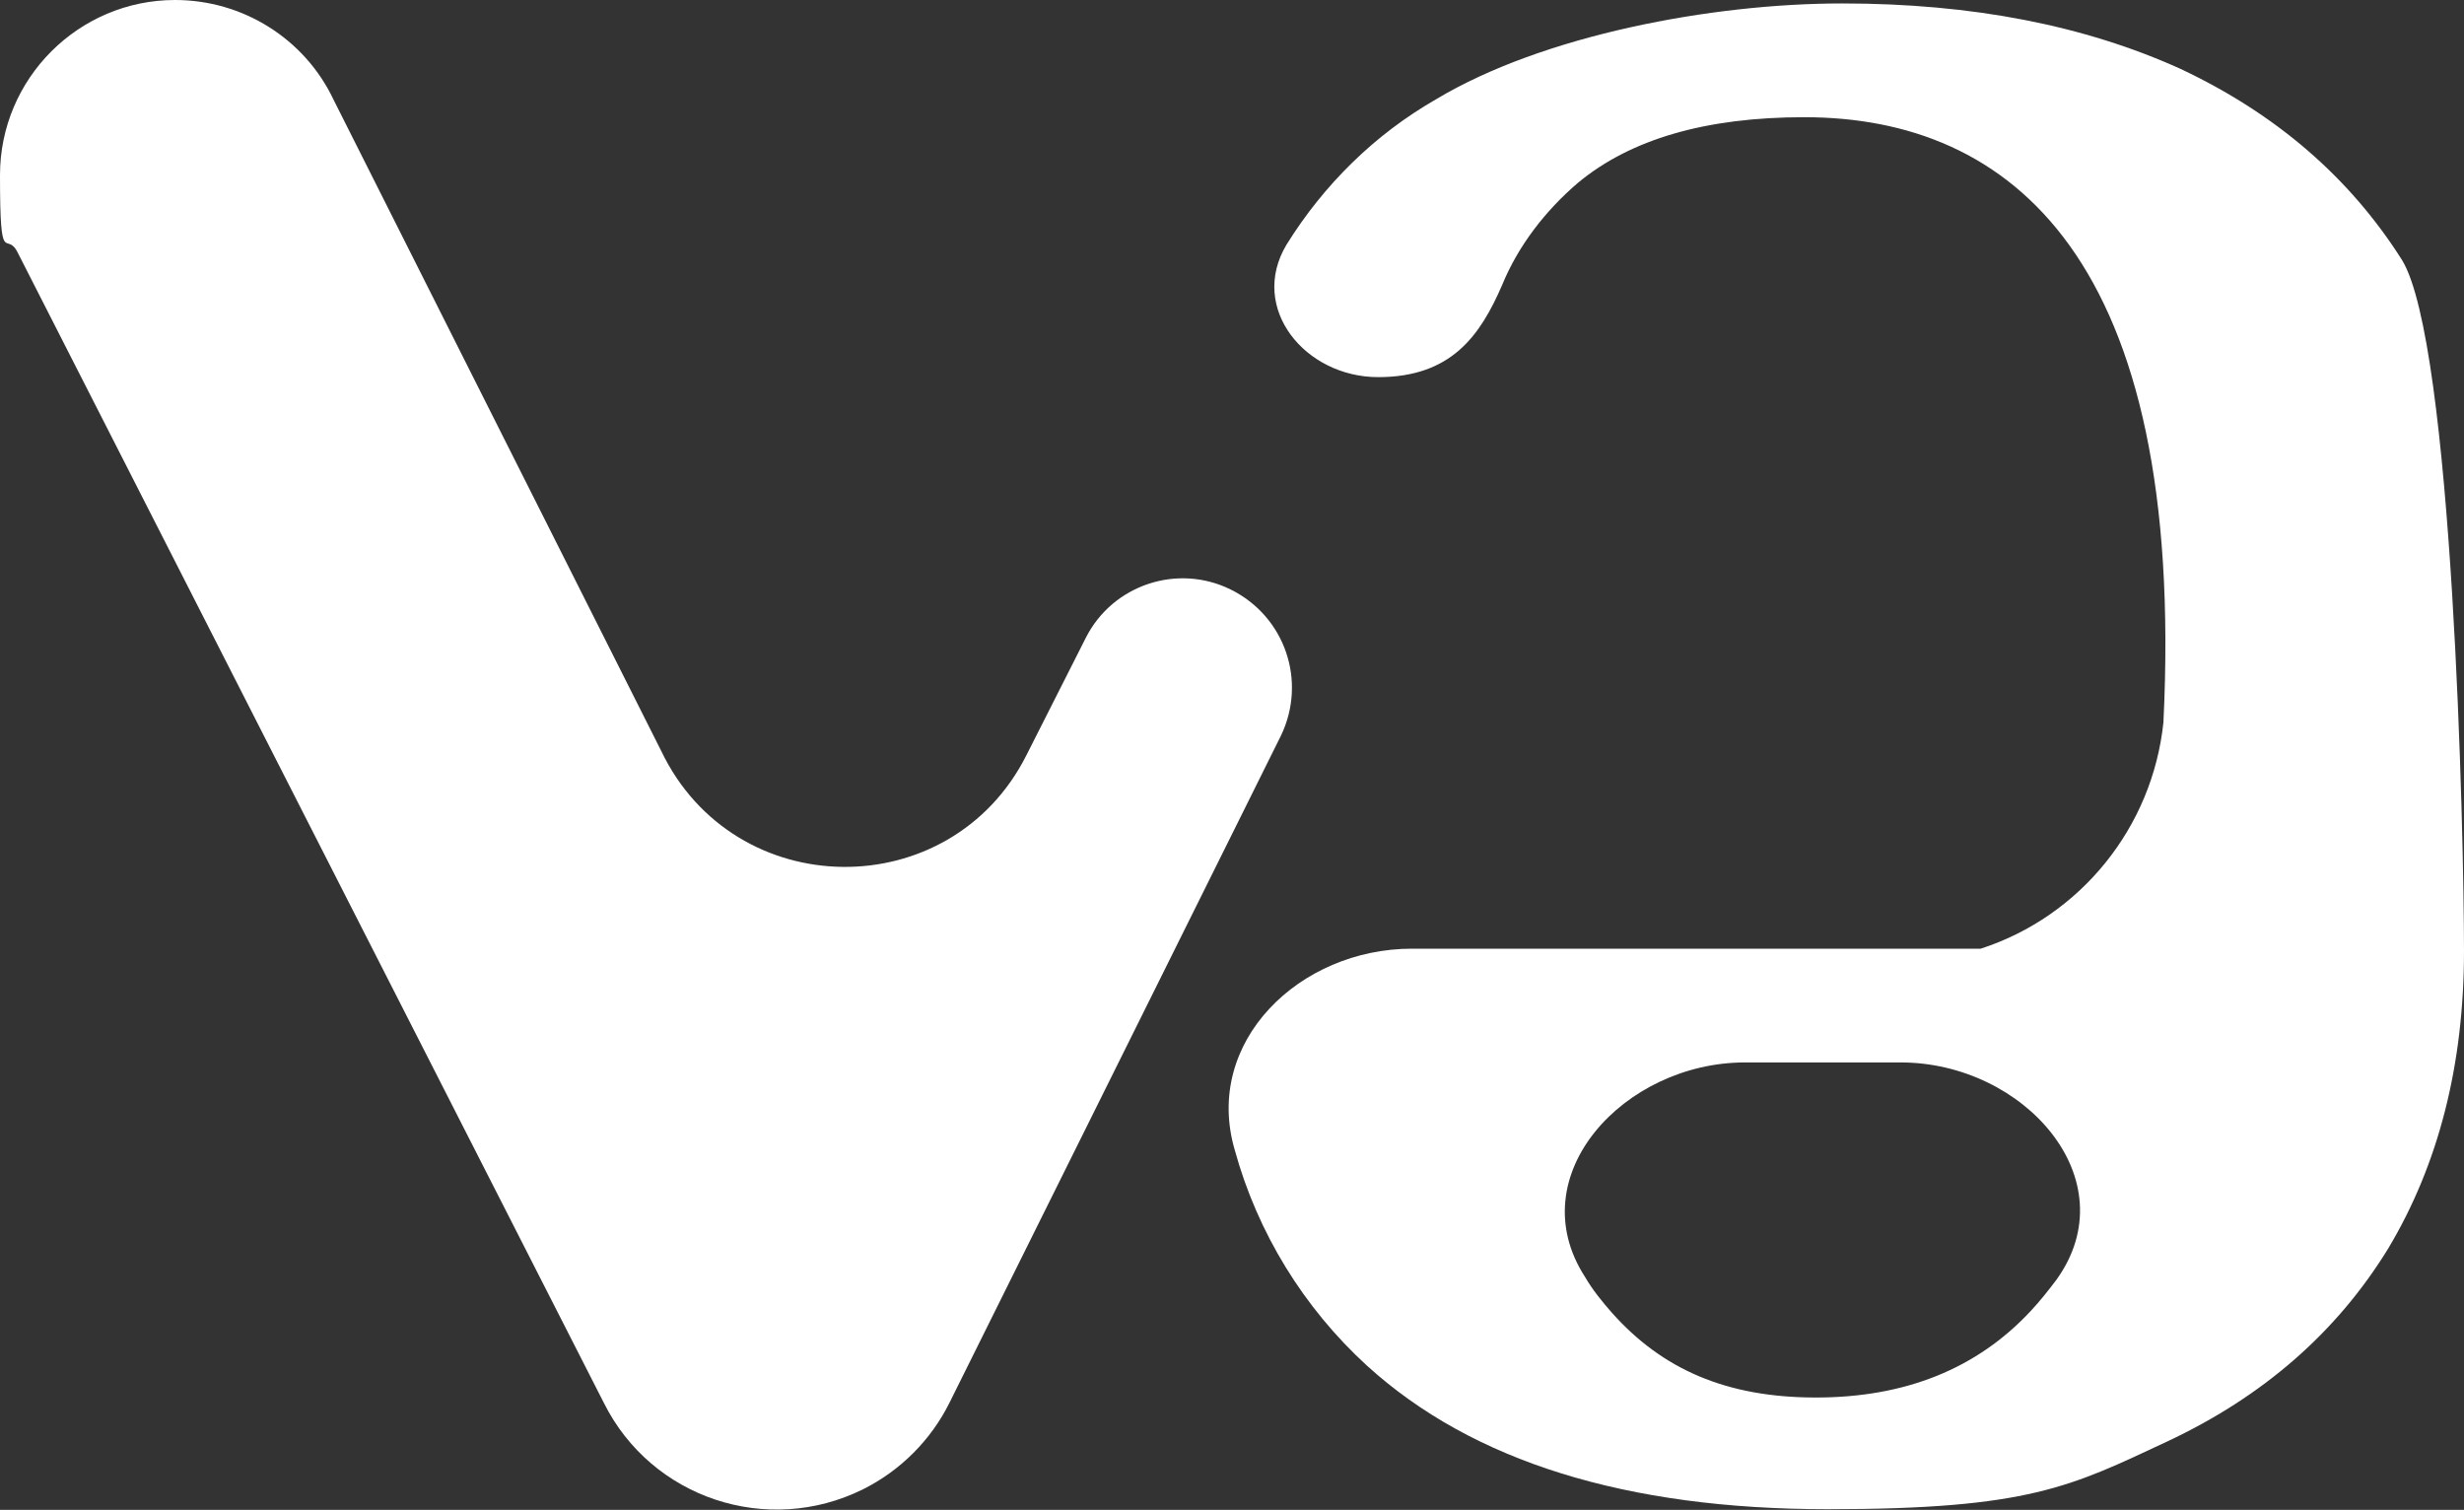
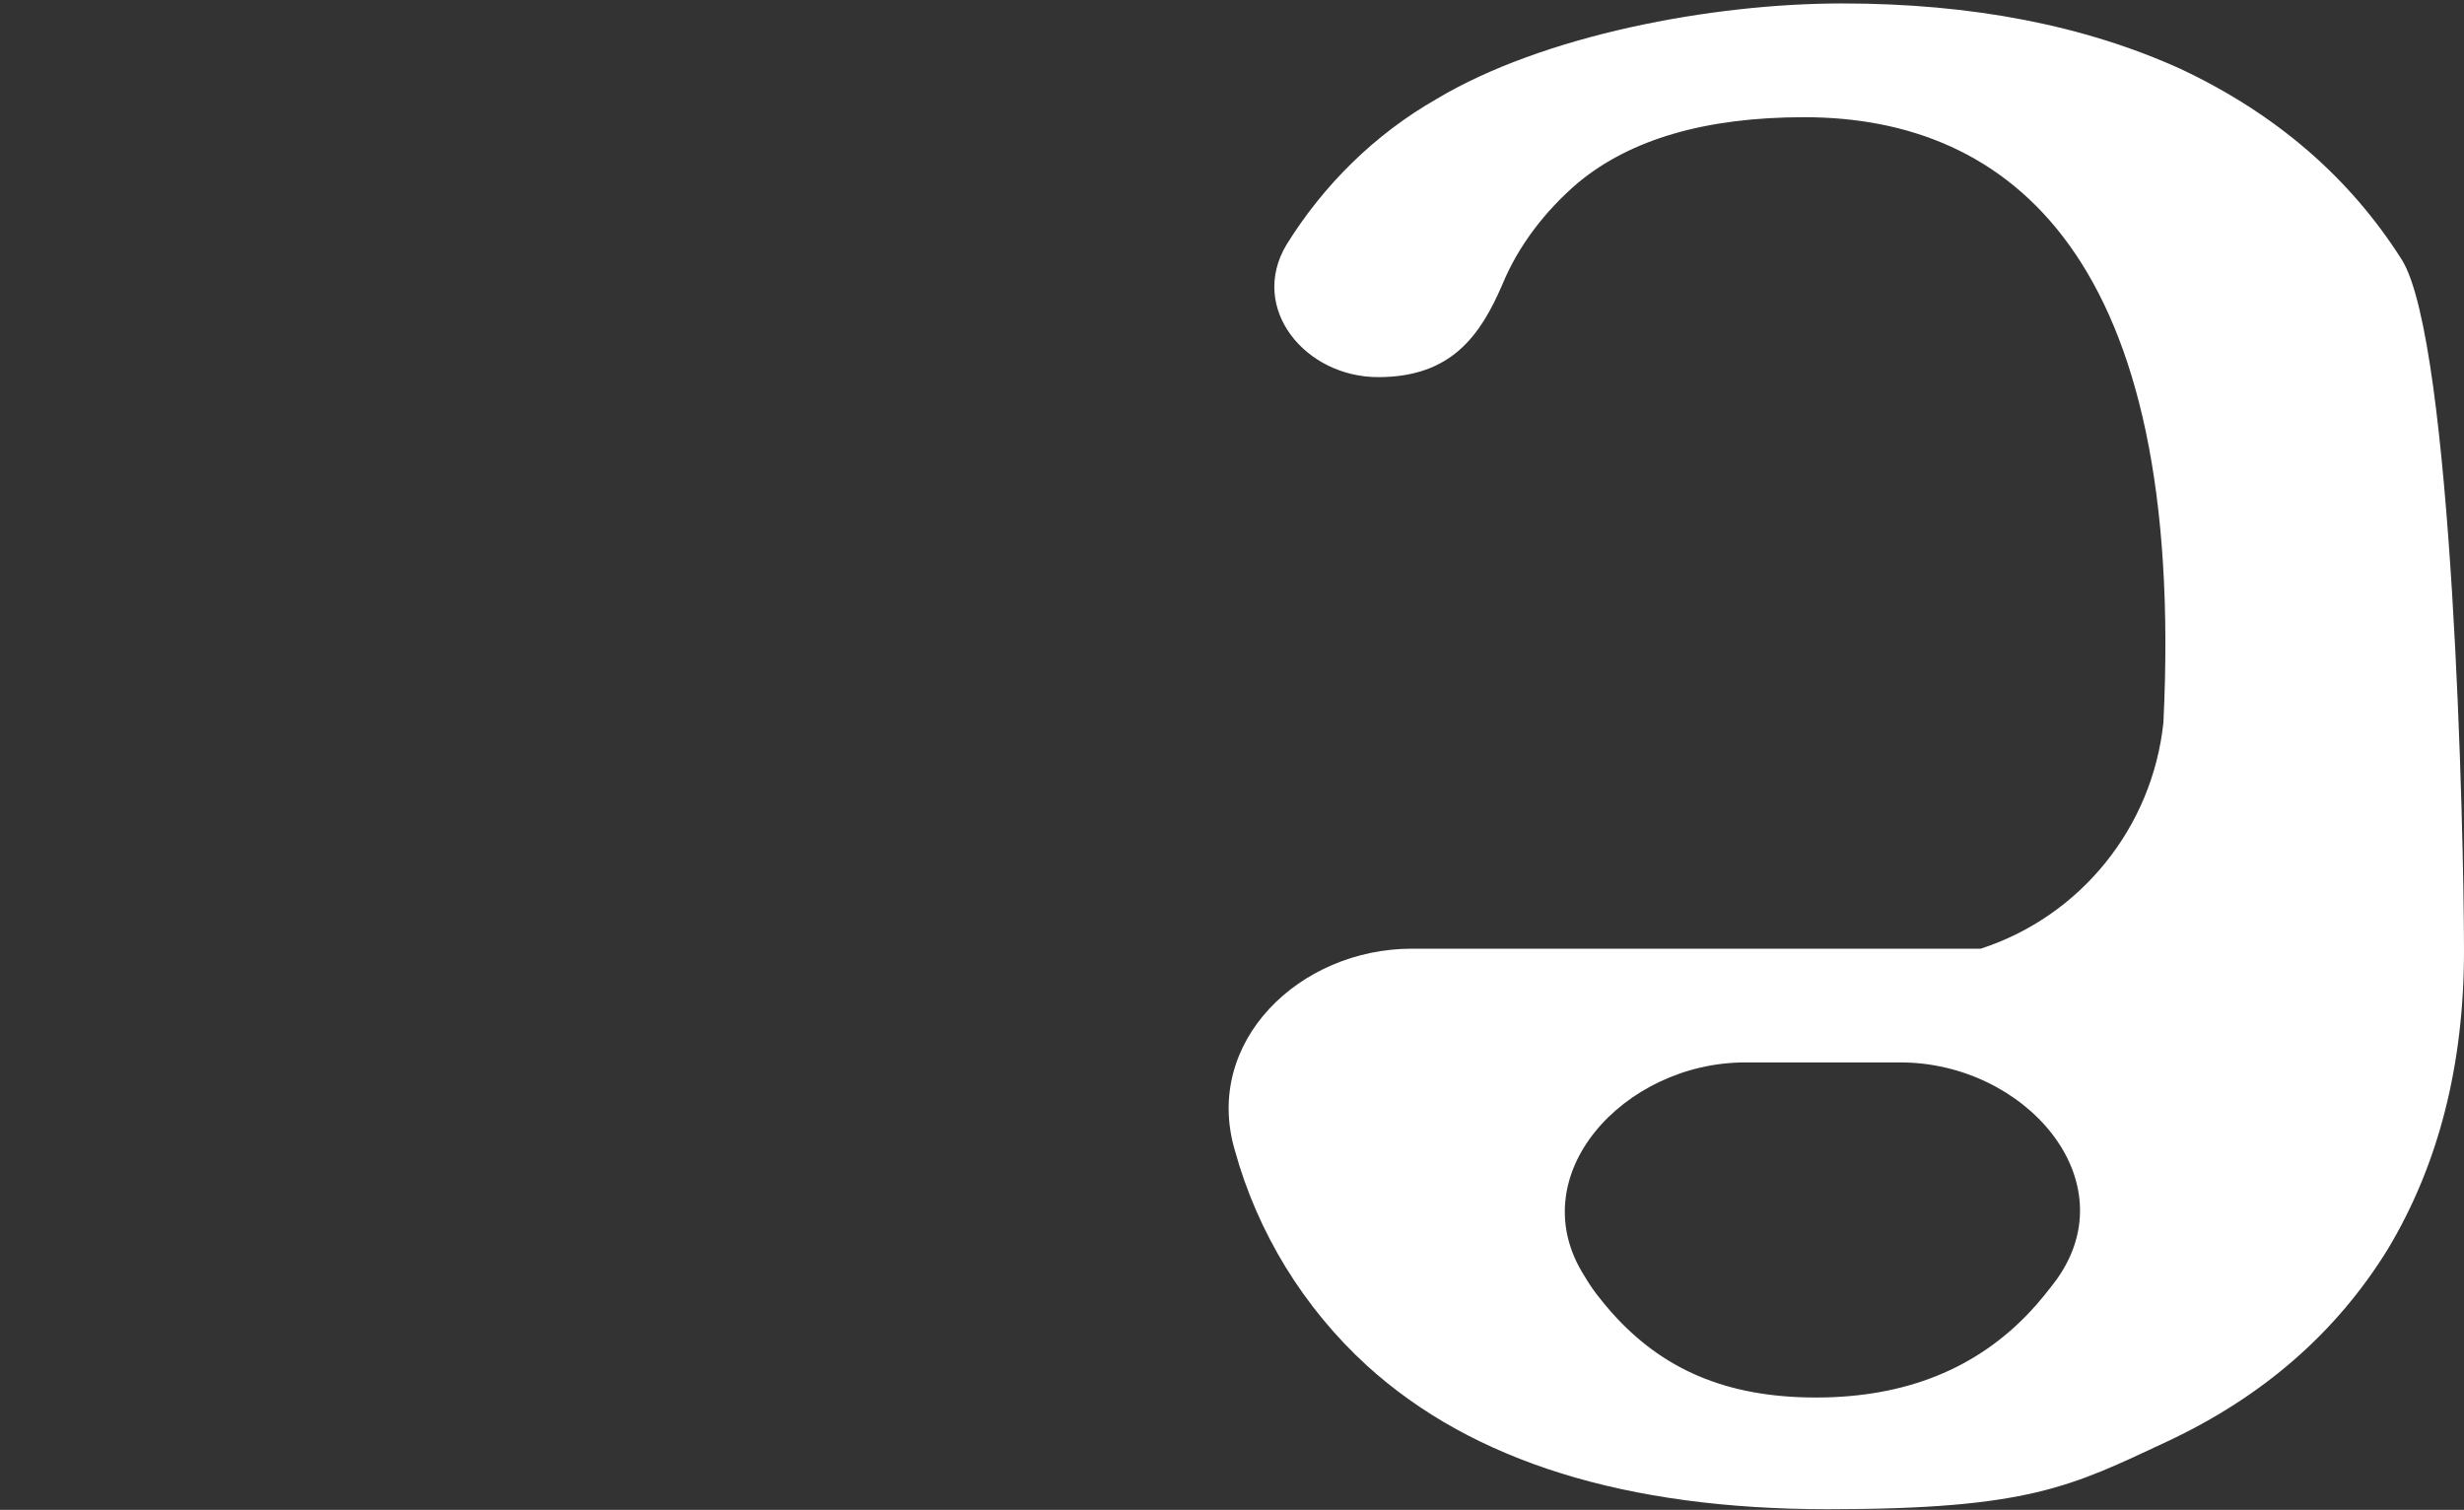
<svg xmlns="http://www.w3.org/2000/svg" version="1.1" viewBox="0 0 357.4 219">
  <rect x="0" y="0" width="357.4" height="219" fill="#333333" stroke="none" />
  <defs>
    <style>
      .cls-1 {
        fill-rule: evenodd;
      }

      .cls-1, .cls-2 {
        fill: #fff;
      }
    </style>
  </defs>
  <g>
    <g id="Layer_1">
      <g>
-         <path class="cls-2" d="M25.4,0C11.4,0,0,11.4,0,25.4s.9,7.8,2.6,11.3l85,166.8c6.9,13.8,23.7,19.4,37.6,12.5,5.4-2.7,9.8-7.1,12.5-12.5l48.1-96.8c3.8-7.9.6-17.3-7.3-21.2-7.7-3.8-17.1-.7-21,7l-8.6,17c-11,21.9-42.4,21.6-53-.6L48.4,14.5C44.2,5.6,35.2,0,25.4,0Z" />
        <path class="cls-1" d="M228.9,26.5c7.6-6.3,18.5-9.5,32.8-9.5,29.9,0,55.4,20.4,52.1,87.8-1.6,15.2-12,28.1-26.5,32.8h-82.5c-16.3,0-30.3,13.5-25.7,29.2,3.3,12,10,22.9,19.2,31.3,15.3,13.9,37.6,20.8,66.8,20.8s35.3-3.3,49.2-9.8,24.6-15.8,32.1-28c7.3-12.2,11-26.6,11-43.2s-1.6-88.2-9-100.2c-7.6-12-18.3-21.2-32.1-27.7-13.9-6.3-30.2-9.5-49.1-9.5s-43.4,4.6-58.9,13.9c-8.9,5.1-16.3,12.4-21.7,21.1-5.5,9.2,2.7,19.2,13.3,19.2s14.8-6,18-13.4c2.3-5.6,6.2-10.7,11-14.8ZM294.6,190.1c-7.8,8.4-18.2,12.6-31.2,12.6s-22.3-4.1-29.6-12.3c-1.4-1.6-2.8-3.3-3.9-5.2-9.5-14.7,5.7-31.1,23.2-31.1h22.6c17.9,0,33,17,22.6,31.5-1.2,1.6-2.4,3.1-3.7,4.5Z" />
      </g>
    </g>
  </g>
</svg>